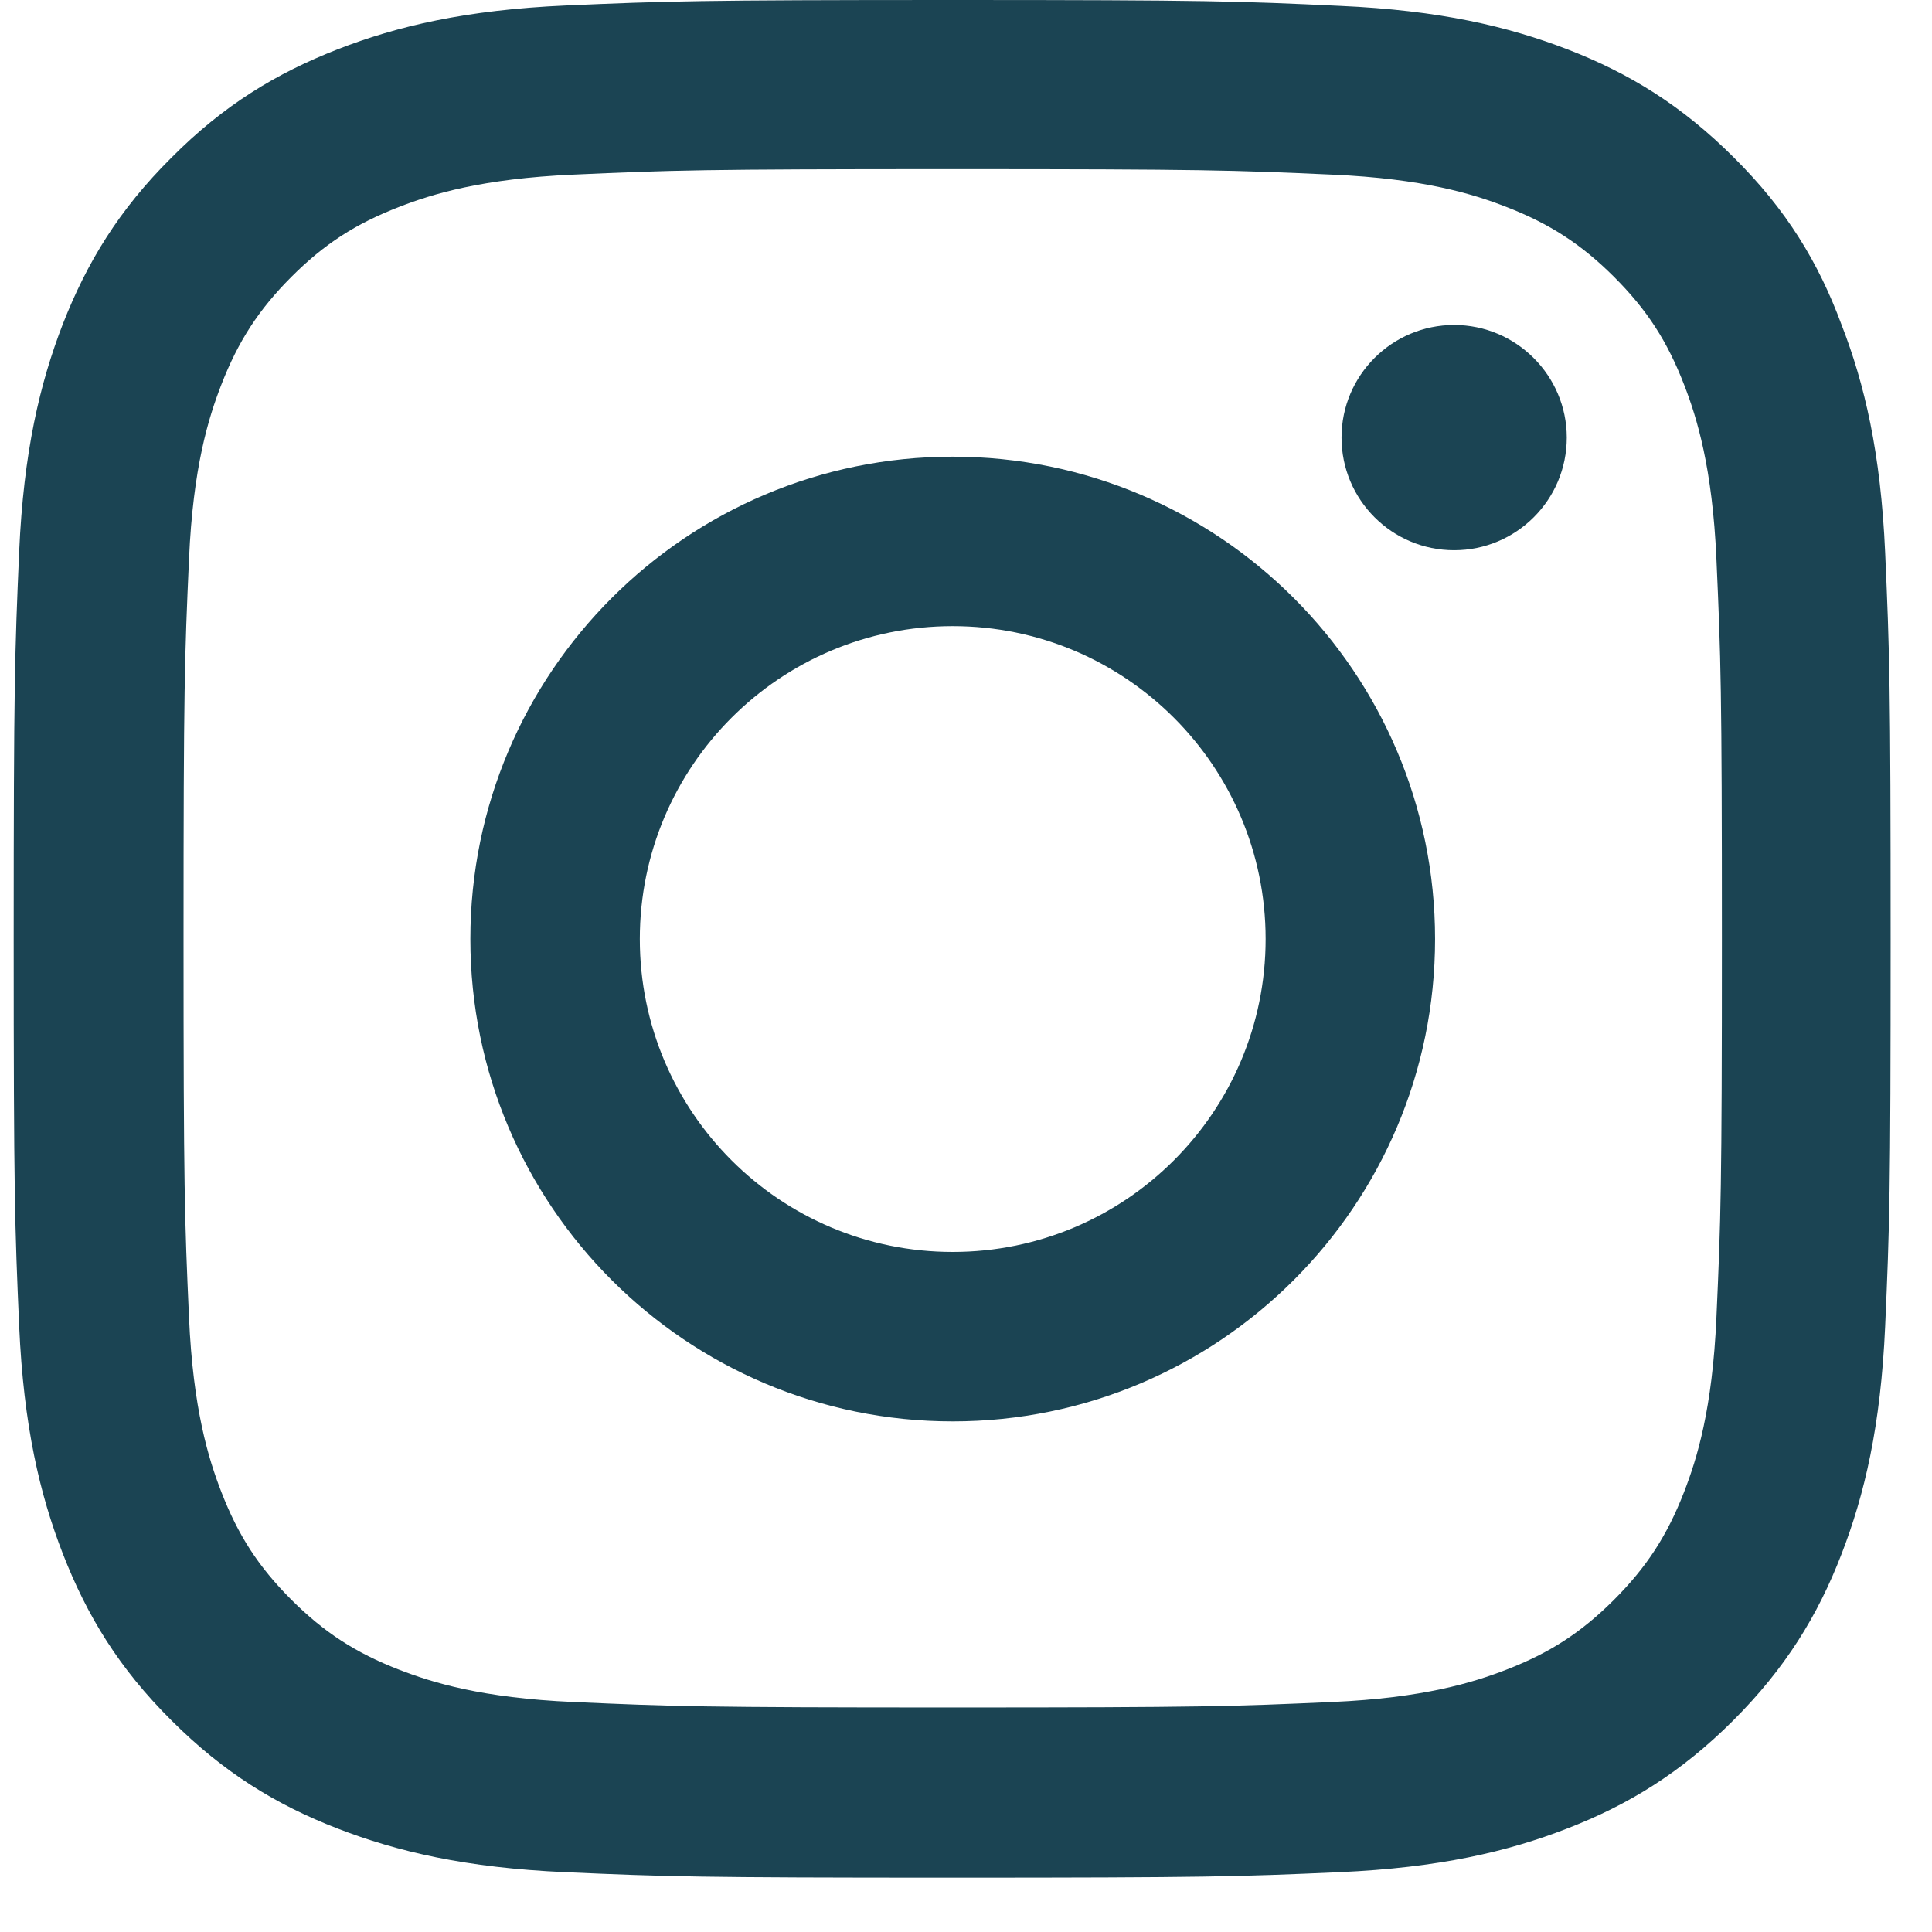
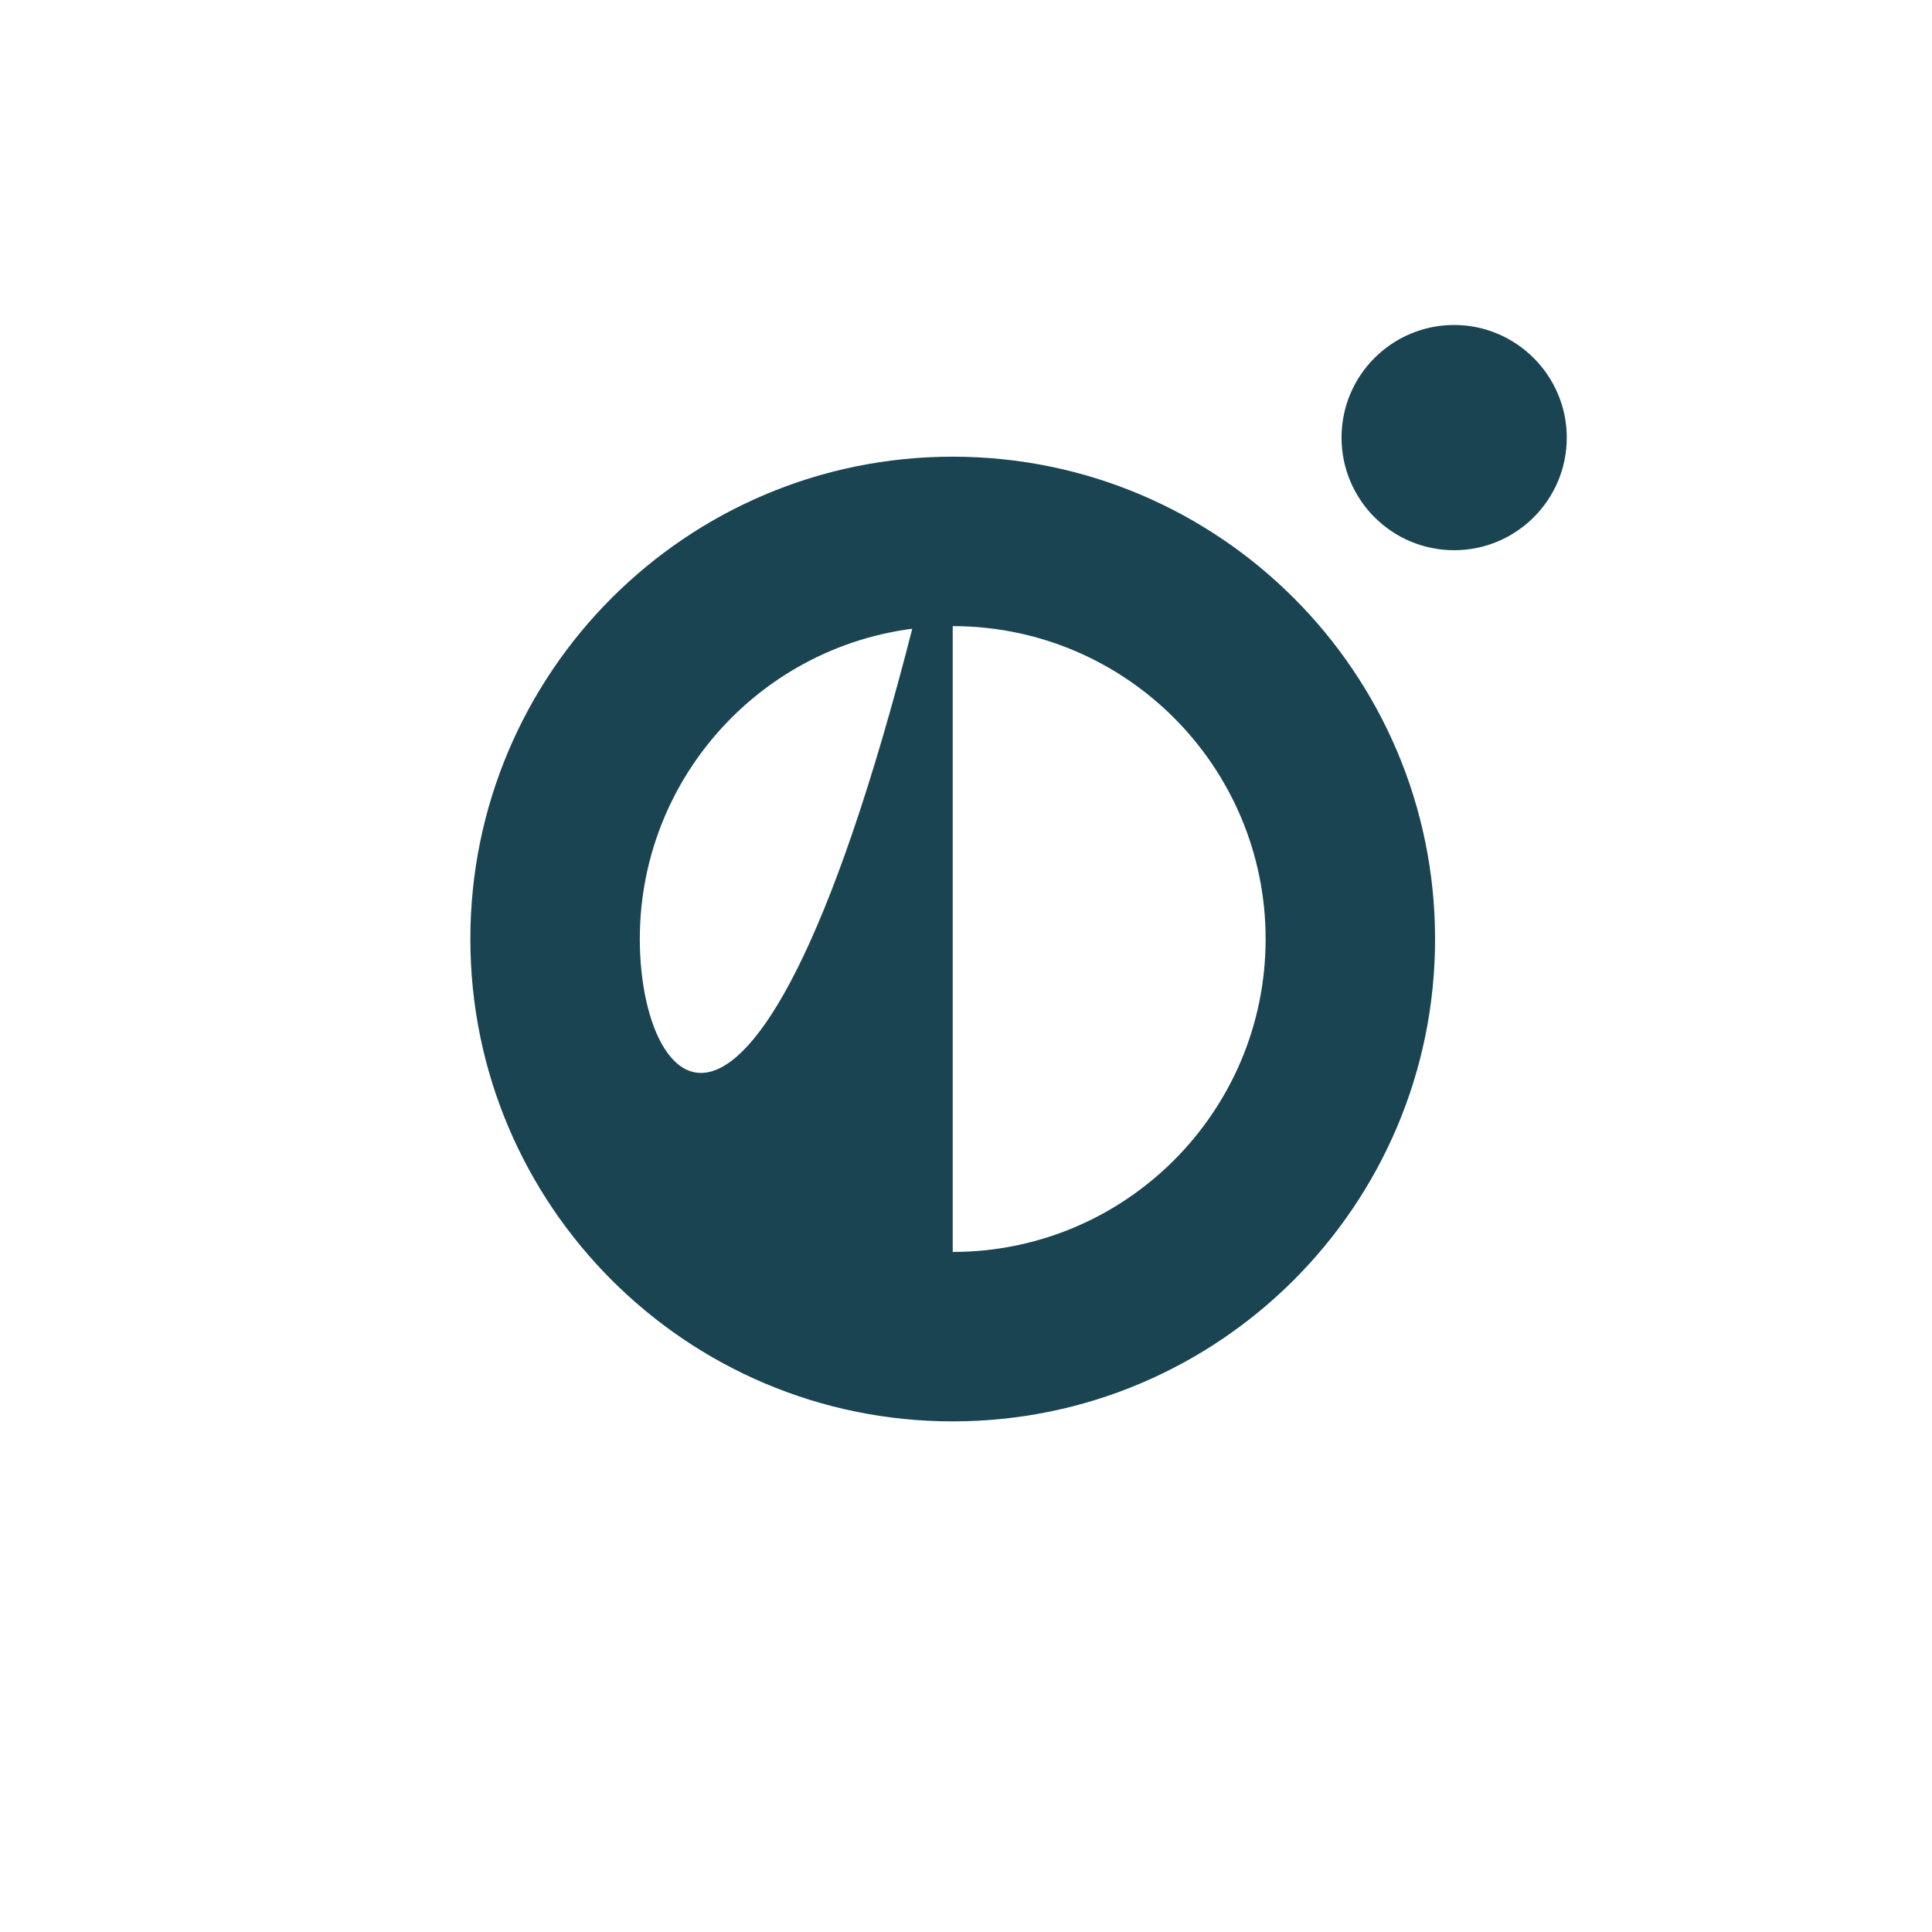
<svg xmlns="http://www.w3.org/2000/svg" width="24" height="24" viewBox="0 0 24 24" fill="none">
  <g clip-path="url(#clip0_5_1205)">
-     <path d="M11.835 2.101C14.952 2.101 15.321 2.114 16.547 2.169C17.686 2.219 18.301 2.41 18.711 2.57C19.253 2.78 19.645 3.035 20.051 3.44C20.461 3.85 20.711 4.238 20.921 4.78C21.08 5.19 21.272 5.81 21.322 6.944C21.377 8.175 21.39 8.544 21.39 11.656C21.39 14.773 21.377 15.142 21.322 16.367C21.272 17.507 21.08 18.122 20.921 18.532C20.711 19.074 20.456 19.466 20.051 19.872C19.64 20.282 19.253 20.532 18.711 20.742C18.301 20.901 17.681 21.093 16.547 21.143C15.316 21.198 14.947 21.211 11.835 21.211C8.718 21.211 8.349 21.198 7.123 21.143C5.984 21.093 5.369 20.901 4.959 20.742C4.417 20.532 4.025 20.277 3.619 19.872C3.209 19.461 2.959 19.074 2.749 18.532C2.59 18.122 2.398 17.502 2.348 16.367C2.293 15.137 2.28 14.768 2.28 11.656C2.28 8.539 2.293 8.17 2.348 6.944C2.398 5.805 2.59 5.19 2.749 4.78C2.959 4.238 3.214 3.846 3.619 3.44C4.029 3.03 4.417 2.78 4.959 2.57C5.369 2.41 5.989 2.219 7.123 2.169C8.349 2.114 8.718 2.101 11.835 2.101ZM11.835 0C8.668 0 8.272 0.014 7.028 0.068C5.788 0.123 4.936 0.324 4.198 0.611C3.428 0.911 2.776 1.308 2.129 1.959C1.478 2.606 1.081 3.258 0.781 4.024C0.494 4.766 0.293 5.614 0.238 6.853C0.184 8.102 0.17 8.498 0.17 11.665C0.17 14.832 0.184 15.228 0.238 16.472C0.293 17.712 0.494 18.564 0.781 19.302C1.081 20.072 1.478 20.724 2.129 21.371C2.776 22.018 3.428 22.419 4.194 22.715C4.936 23.002 5.784 23.202 7.023 23.257C8.267 23.312 8.664 23.325 11.83 23.325C14.997 23.325 15.394 23.312 16.638 23.257C17.877 23.202 18.729 23.002 19.467 22.715C20.233 22.419 20.884 22.018 21.532 21.371C22.179 20.724 22.58 20.072 22.876 19.306C23.163 18.564 23.363 17.716 23.418 16.477C23.473 15.233 23.486 14.836 23.486 11.67C23.486 8.503 23.473 8.106 23.418 6.862C23.363 5.623 23.163 4.771 22.876 4.033C22.589 3.258 22.192 2.606 21.541 1.959C20.894 1.312 20.242 0.911 19.477 0.615C18.734 0.328 17.886 0.128 16.647 0.073C15.398 0.014 15.002 0 11.835 0Z" fill="#1B4453" />
-     <path d="M11.835 5.673C8.527 5.673 5.843 8.357 5.843 11.665C5.843 14.973 8.527 17.657 11.835 17.657C15.143 17.657 17.827 14.973 17.827 11.665C17.827 8.357 15.143 5.673 11.835 5.673ZM11.835 15.552C9.689 15.552 7.948 13.811 7.948 11.665C7.948 9.519 9.689 7.778 11.835 7.778C13.981 7.778 15.722 9.519 15.722 11.665C15.722 13.811 13.981 15.552 11.835 15.552Z" fill="#1B4453" />
+     <path d="M11.835 5.673C8.527 5.673 5.843 8.357 5.843 11.665C5.843 14.973 8.527 17.657 11.835 17.657C15.143 17.657 17.827 14.973 17.827 11.665C17.827 8.357 15.143 5.673 11.835 5.673ZC9.689 15.552 7.948 13.811 7.948 11.665C7.948 9.519 9.689 7.778 11.835 7.778C13.981 7.778 15.722 9.519 15.722 11.665C15.722 13.811 13.981 15.552 11.835 15.552Z" fill="#1B4453" />
    <path d="M19.463 5.436C19.463 6.211 18.834 6.835 18.064 6.835C17.289 6.835 16.665 6.206 16.665 5.436C16.665 4.661 17.294 4.037 18.064 4.037C18.834 4.037 19.463 4.666 19.463 5.436Z" fill="#1B4453" />
  </g>
  <defs>
    <clipPath id="clip0_5_1205">
      <rect width="23.33" height="23.33" fill="white" transform="translate(0.17)" />
    </clipPath>
  </defs>
</svg>